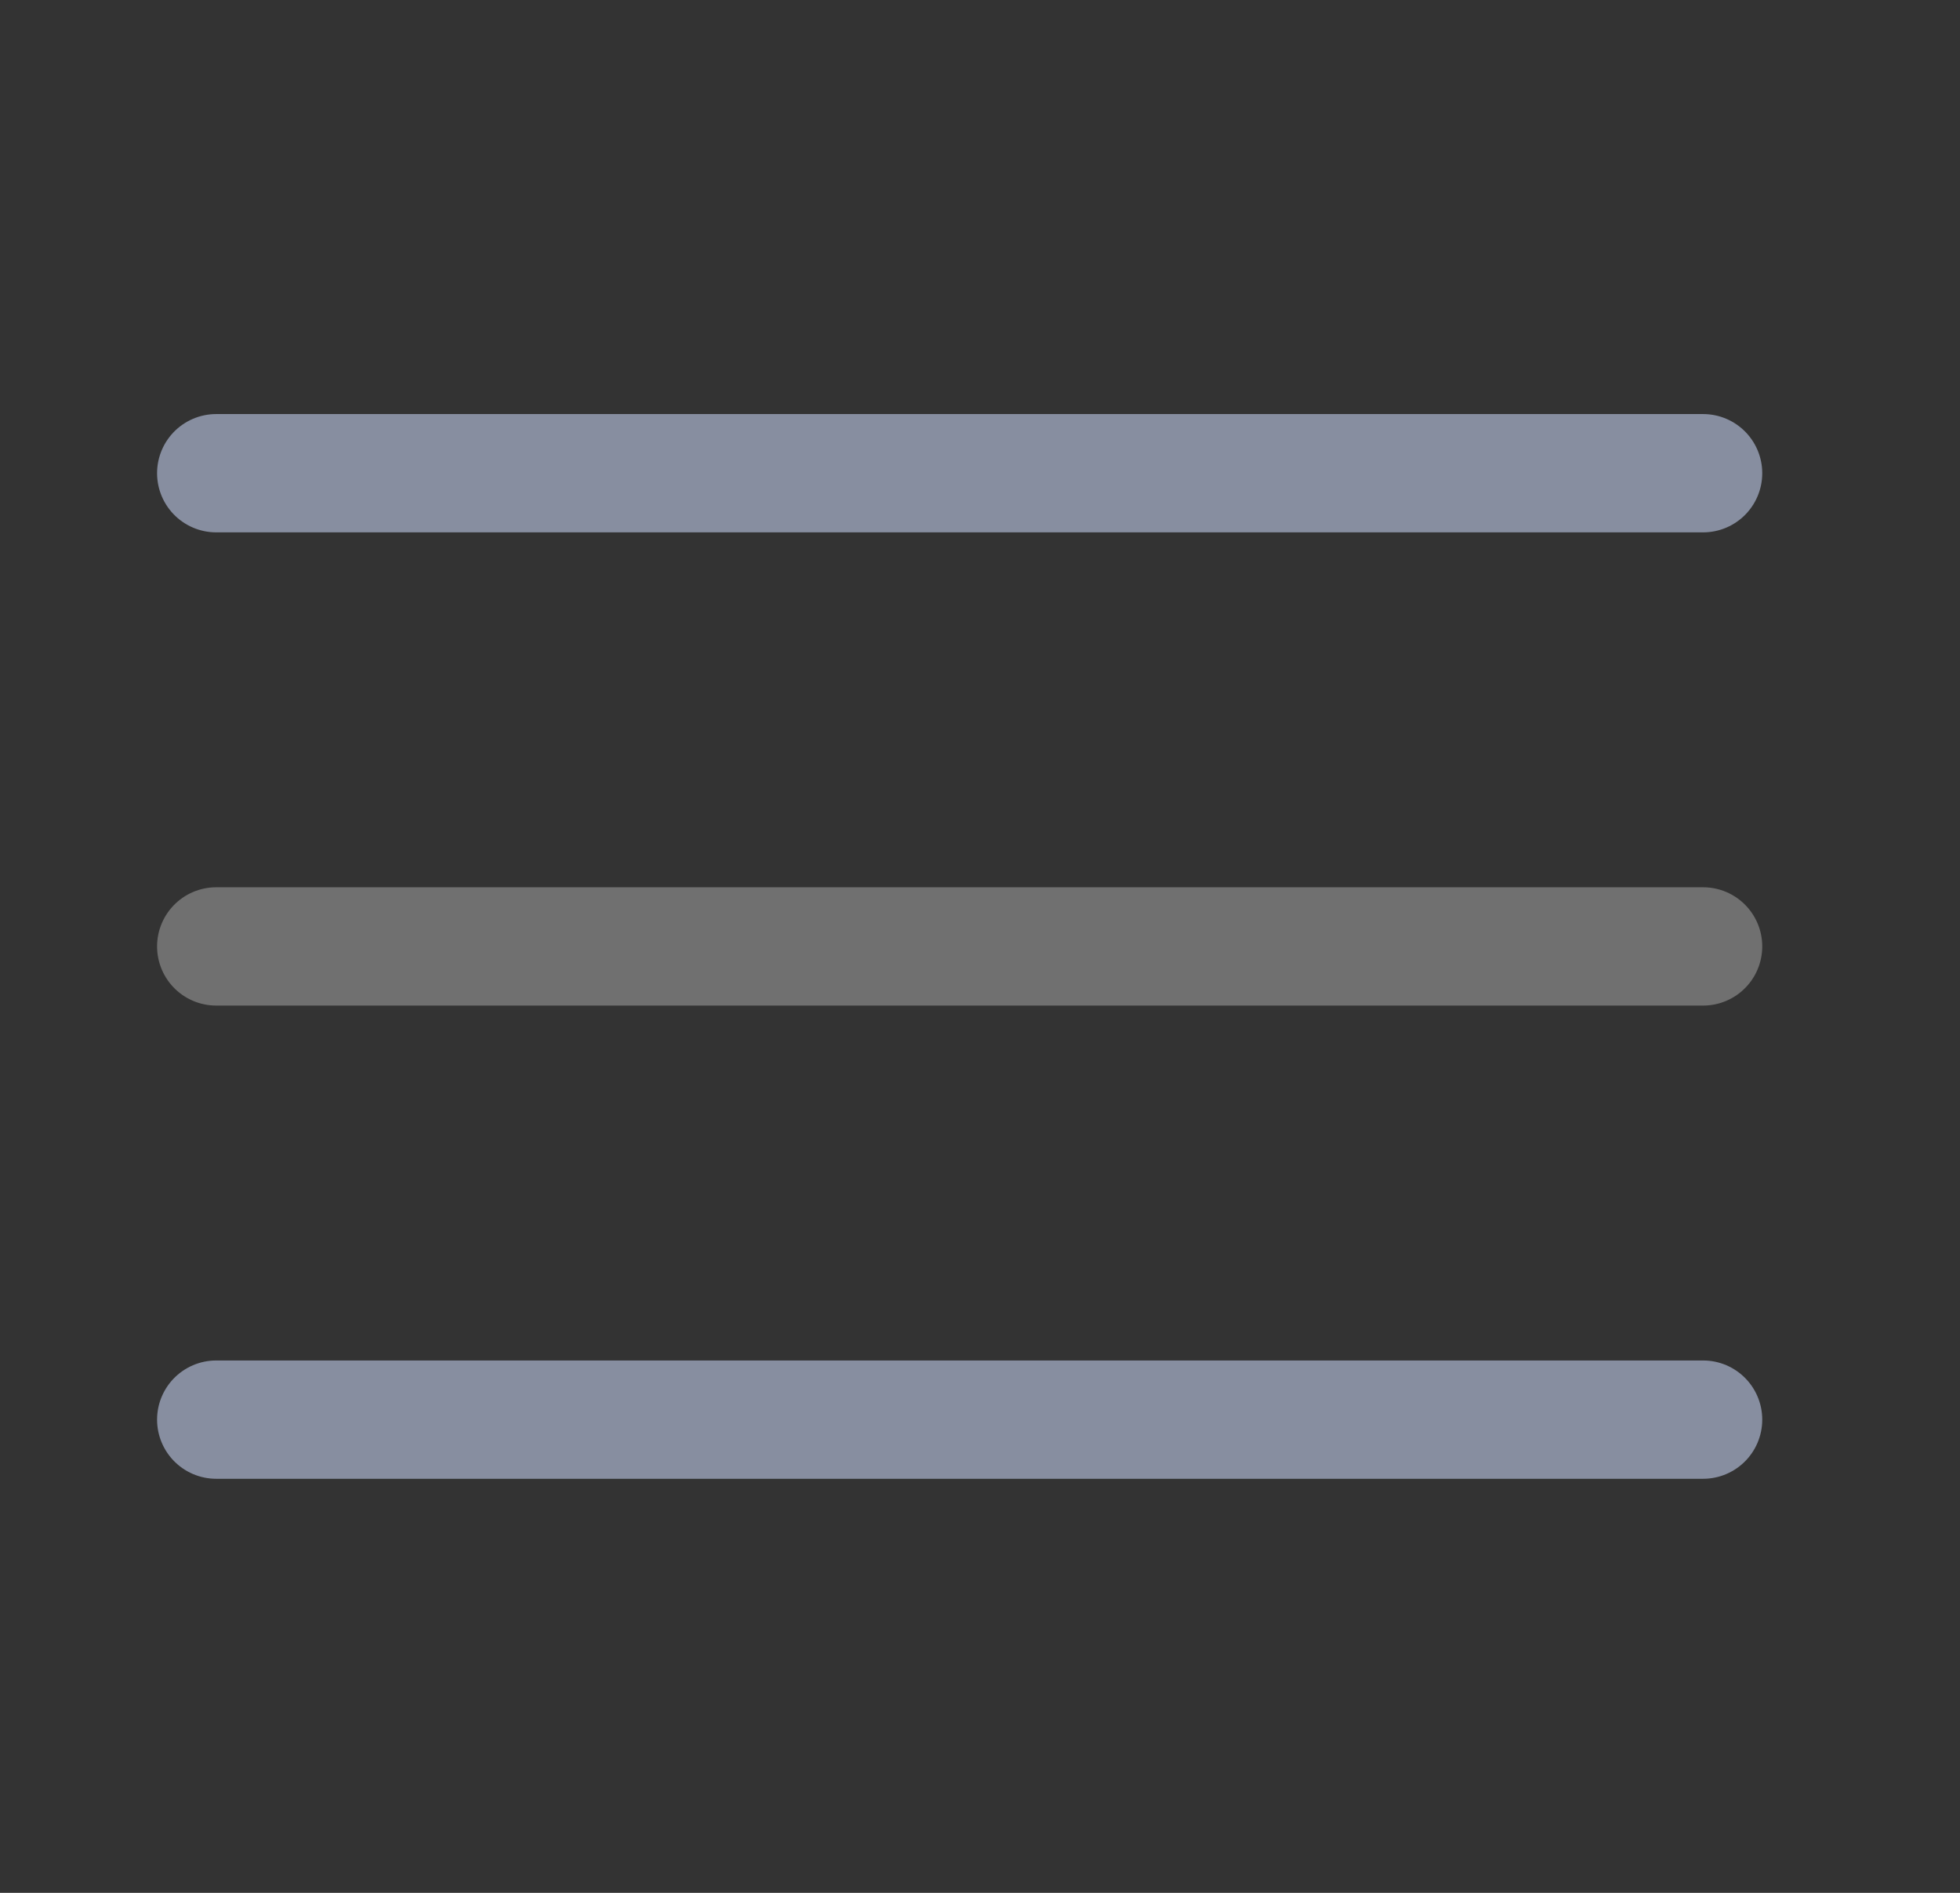
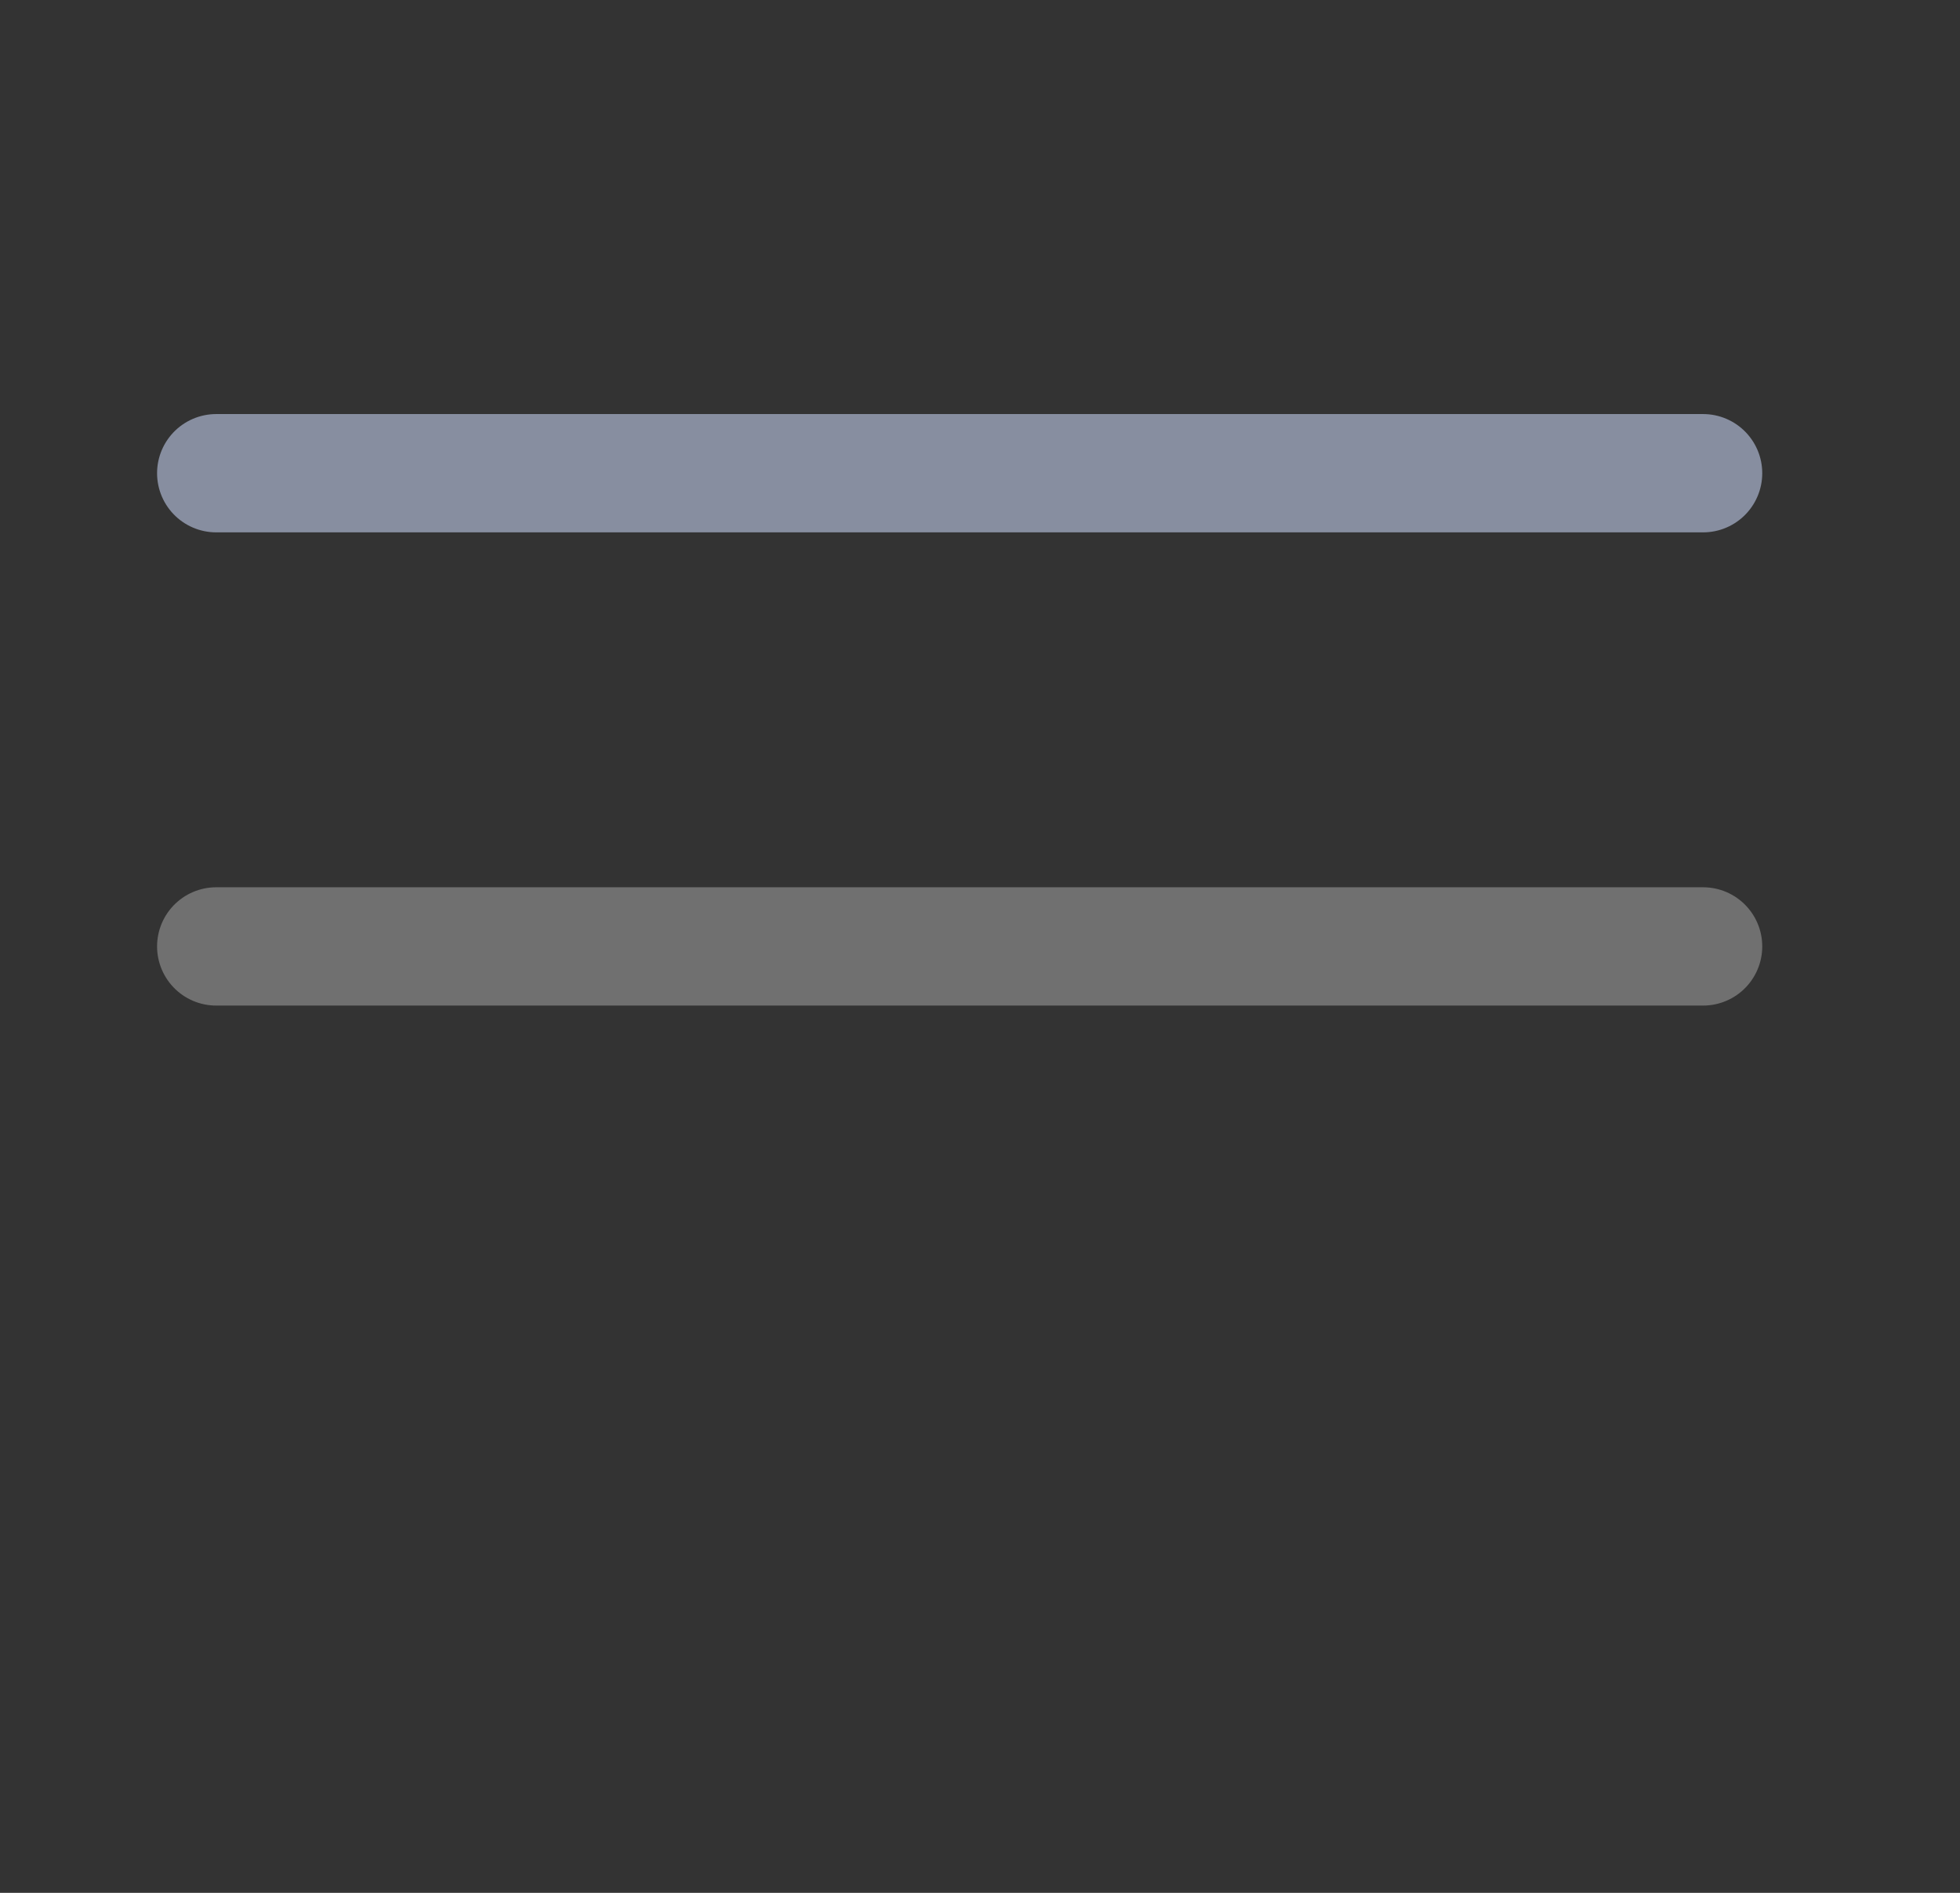
<svg xmlns="http://www.w3.org/2000/svg" width="29" height="28" viewBox="0 0 29 28" fill="none">
  <rect x="0" y="0" width="29" height="28" fill="#333333" stroke="none" />
  <g id="Iconex/Line Two Tone/Burger">
    <g id="Burger">
      <path id="Vector 148" d="M25.199 7L3.199 7" stroke="#878EA0" stroke-width="1.75" stroke-linecap="round" />
      <path id="Vector 149" opacity="0.3" d="M25.199 14L3.199 14" stroke="white" stroke-width="1.75" stroke-linecap="round" />
-       <path id="Vector 150" d="M25.199 21H3.199" stroke="#878EA0" stroke-width="1.75" stroke-linecap="round" />
    </g>
  </g>
</svg>